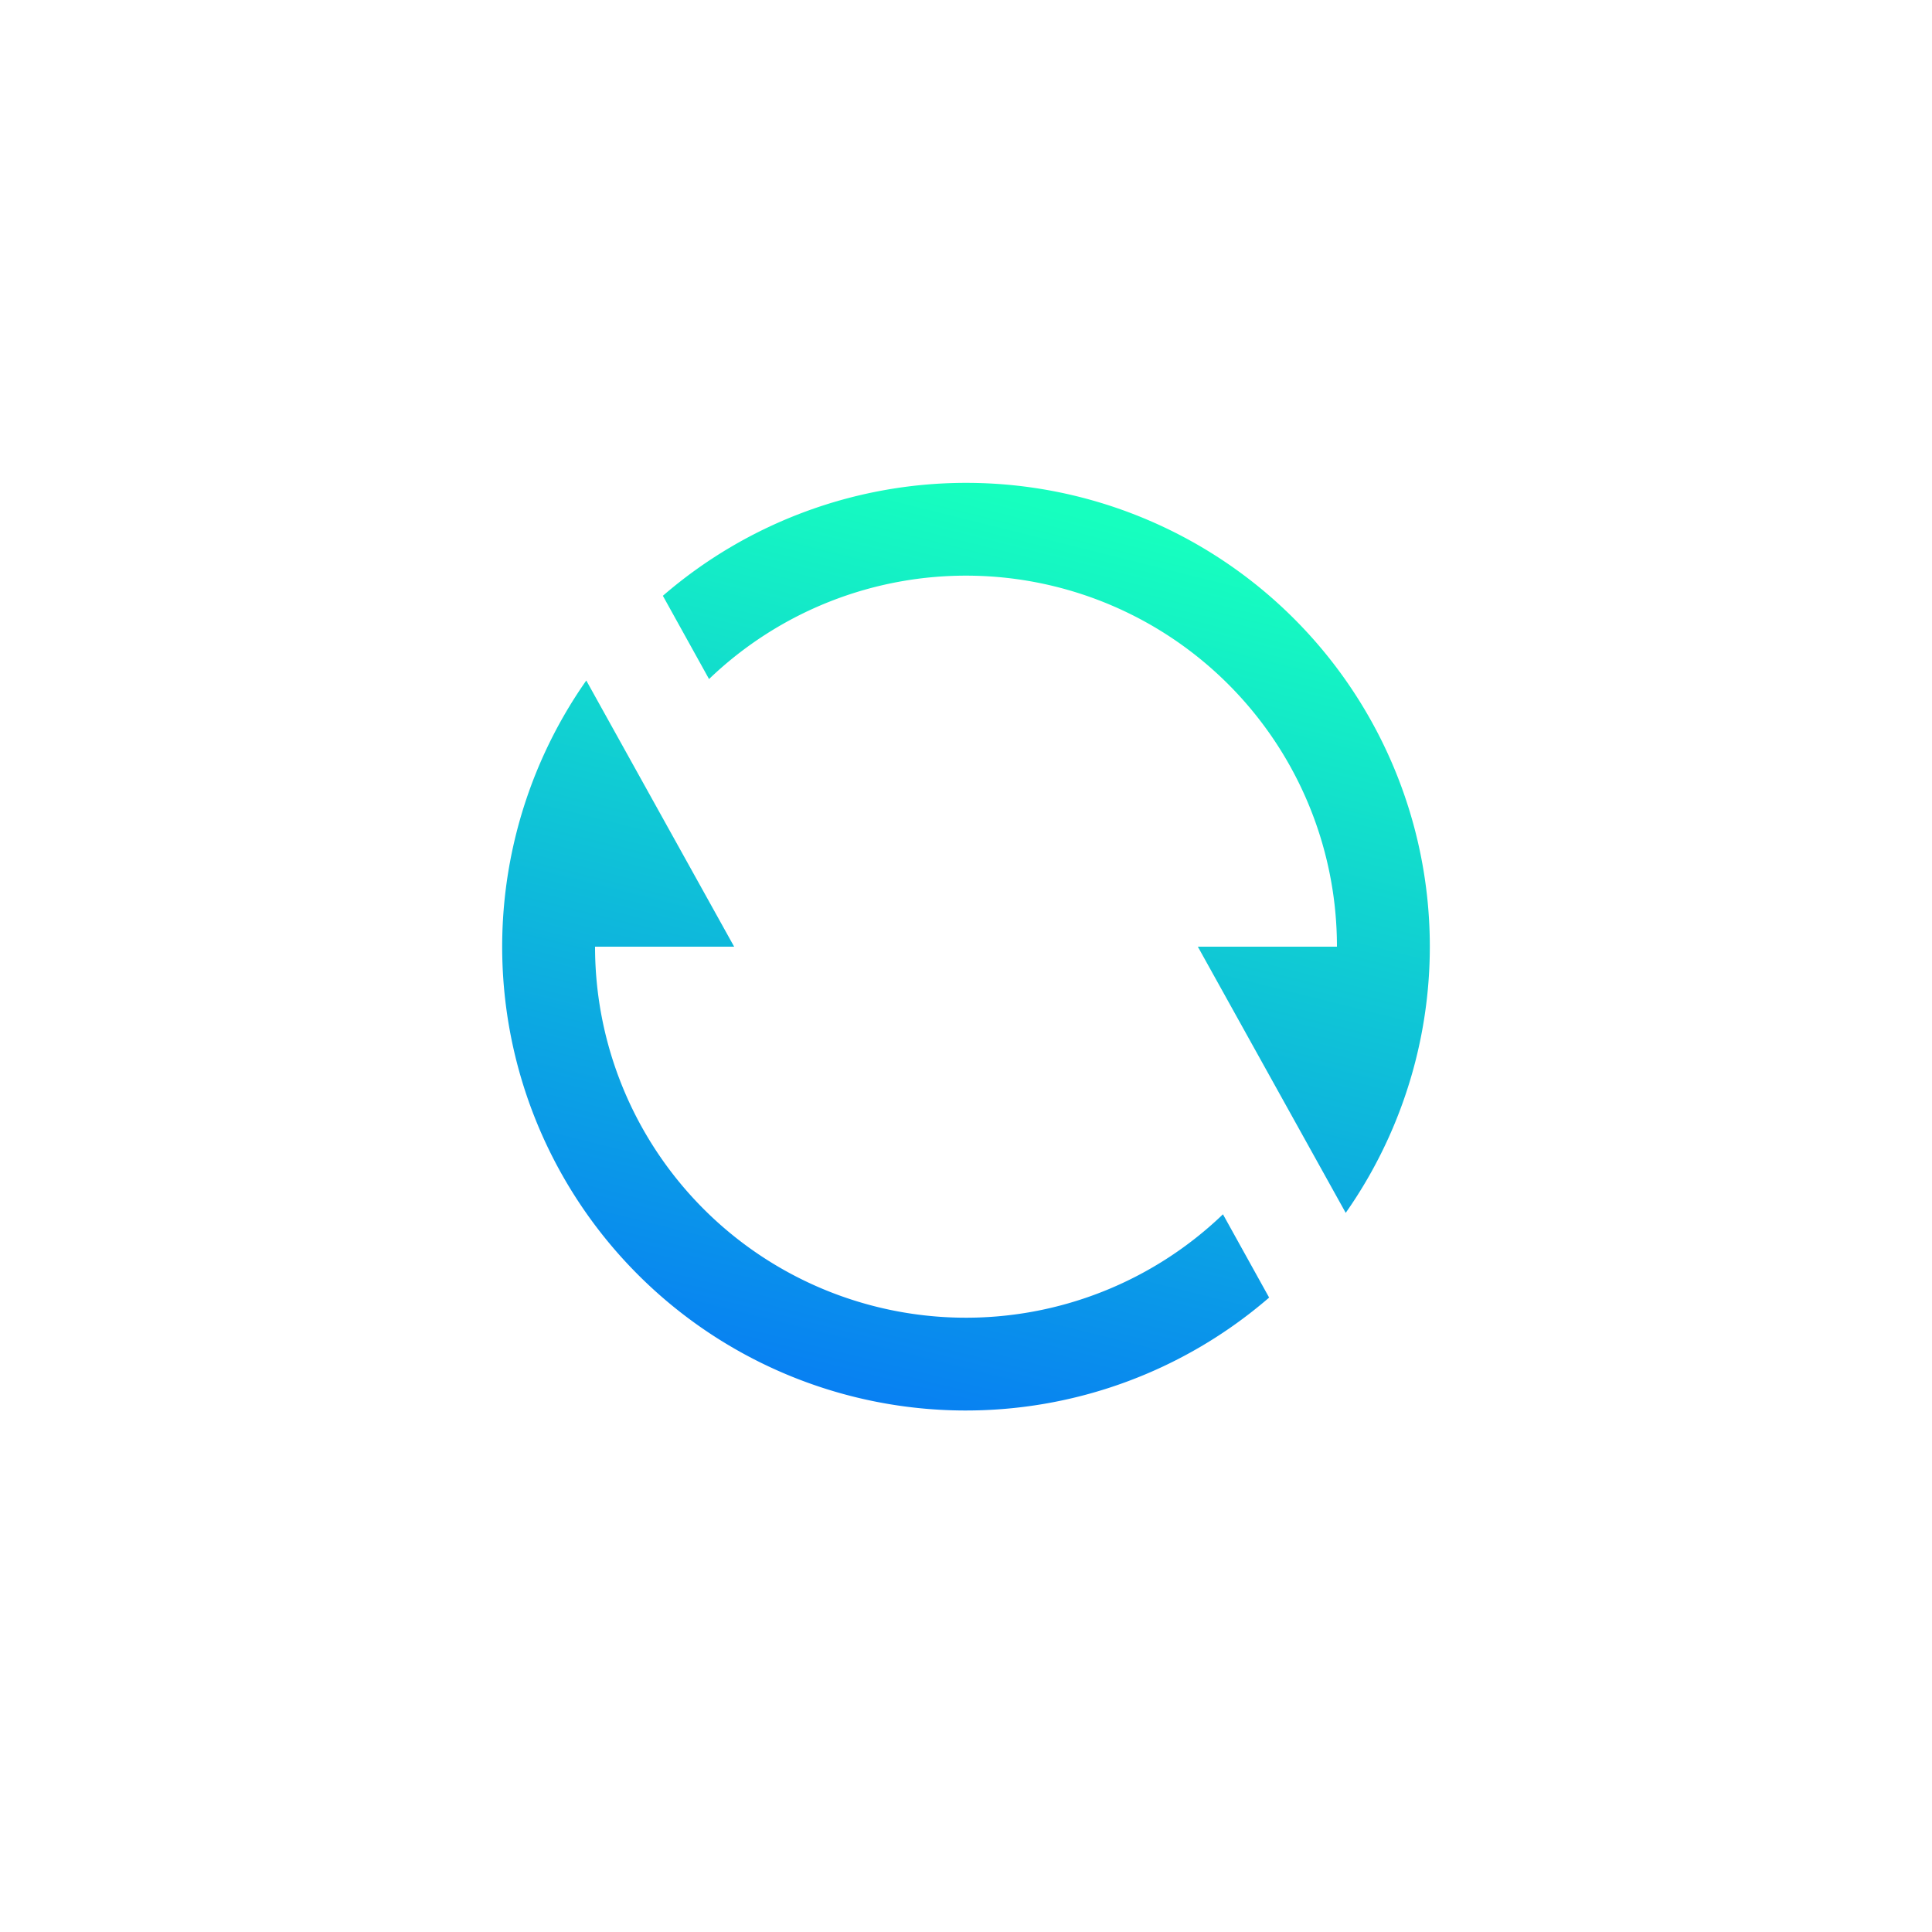
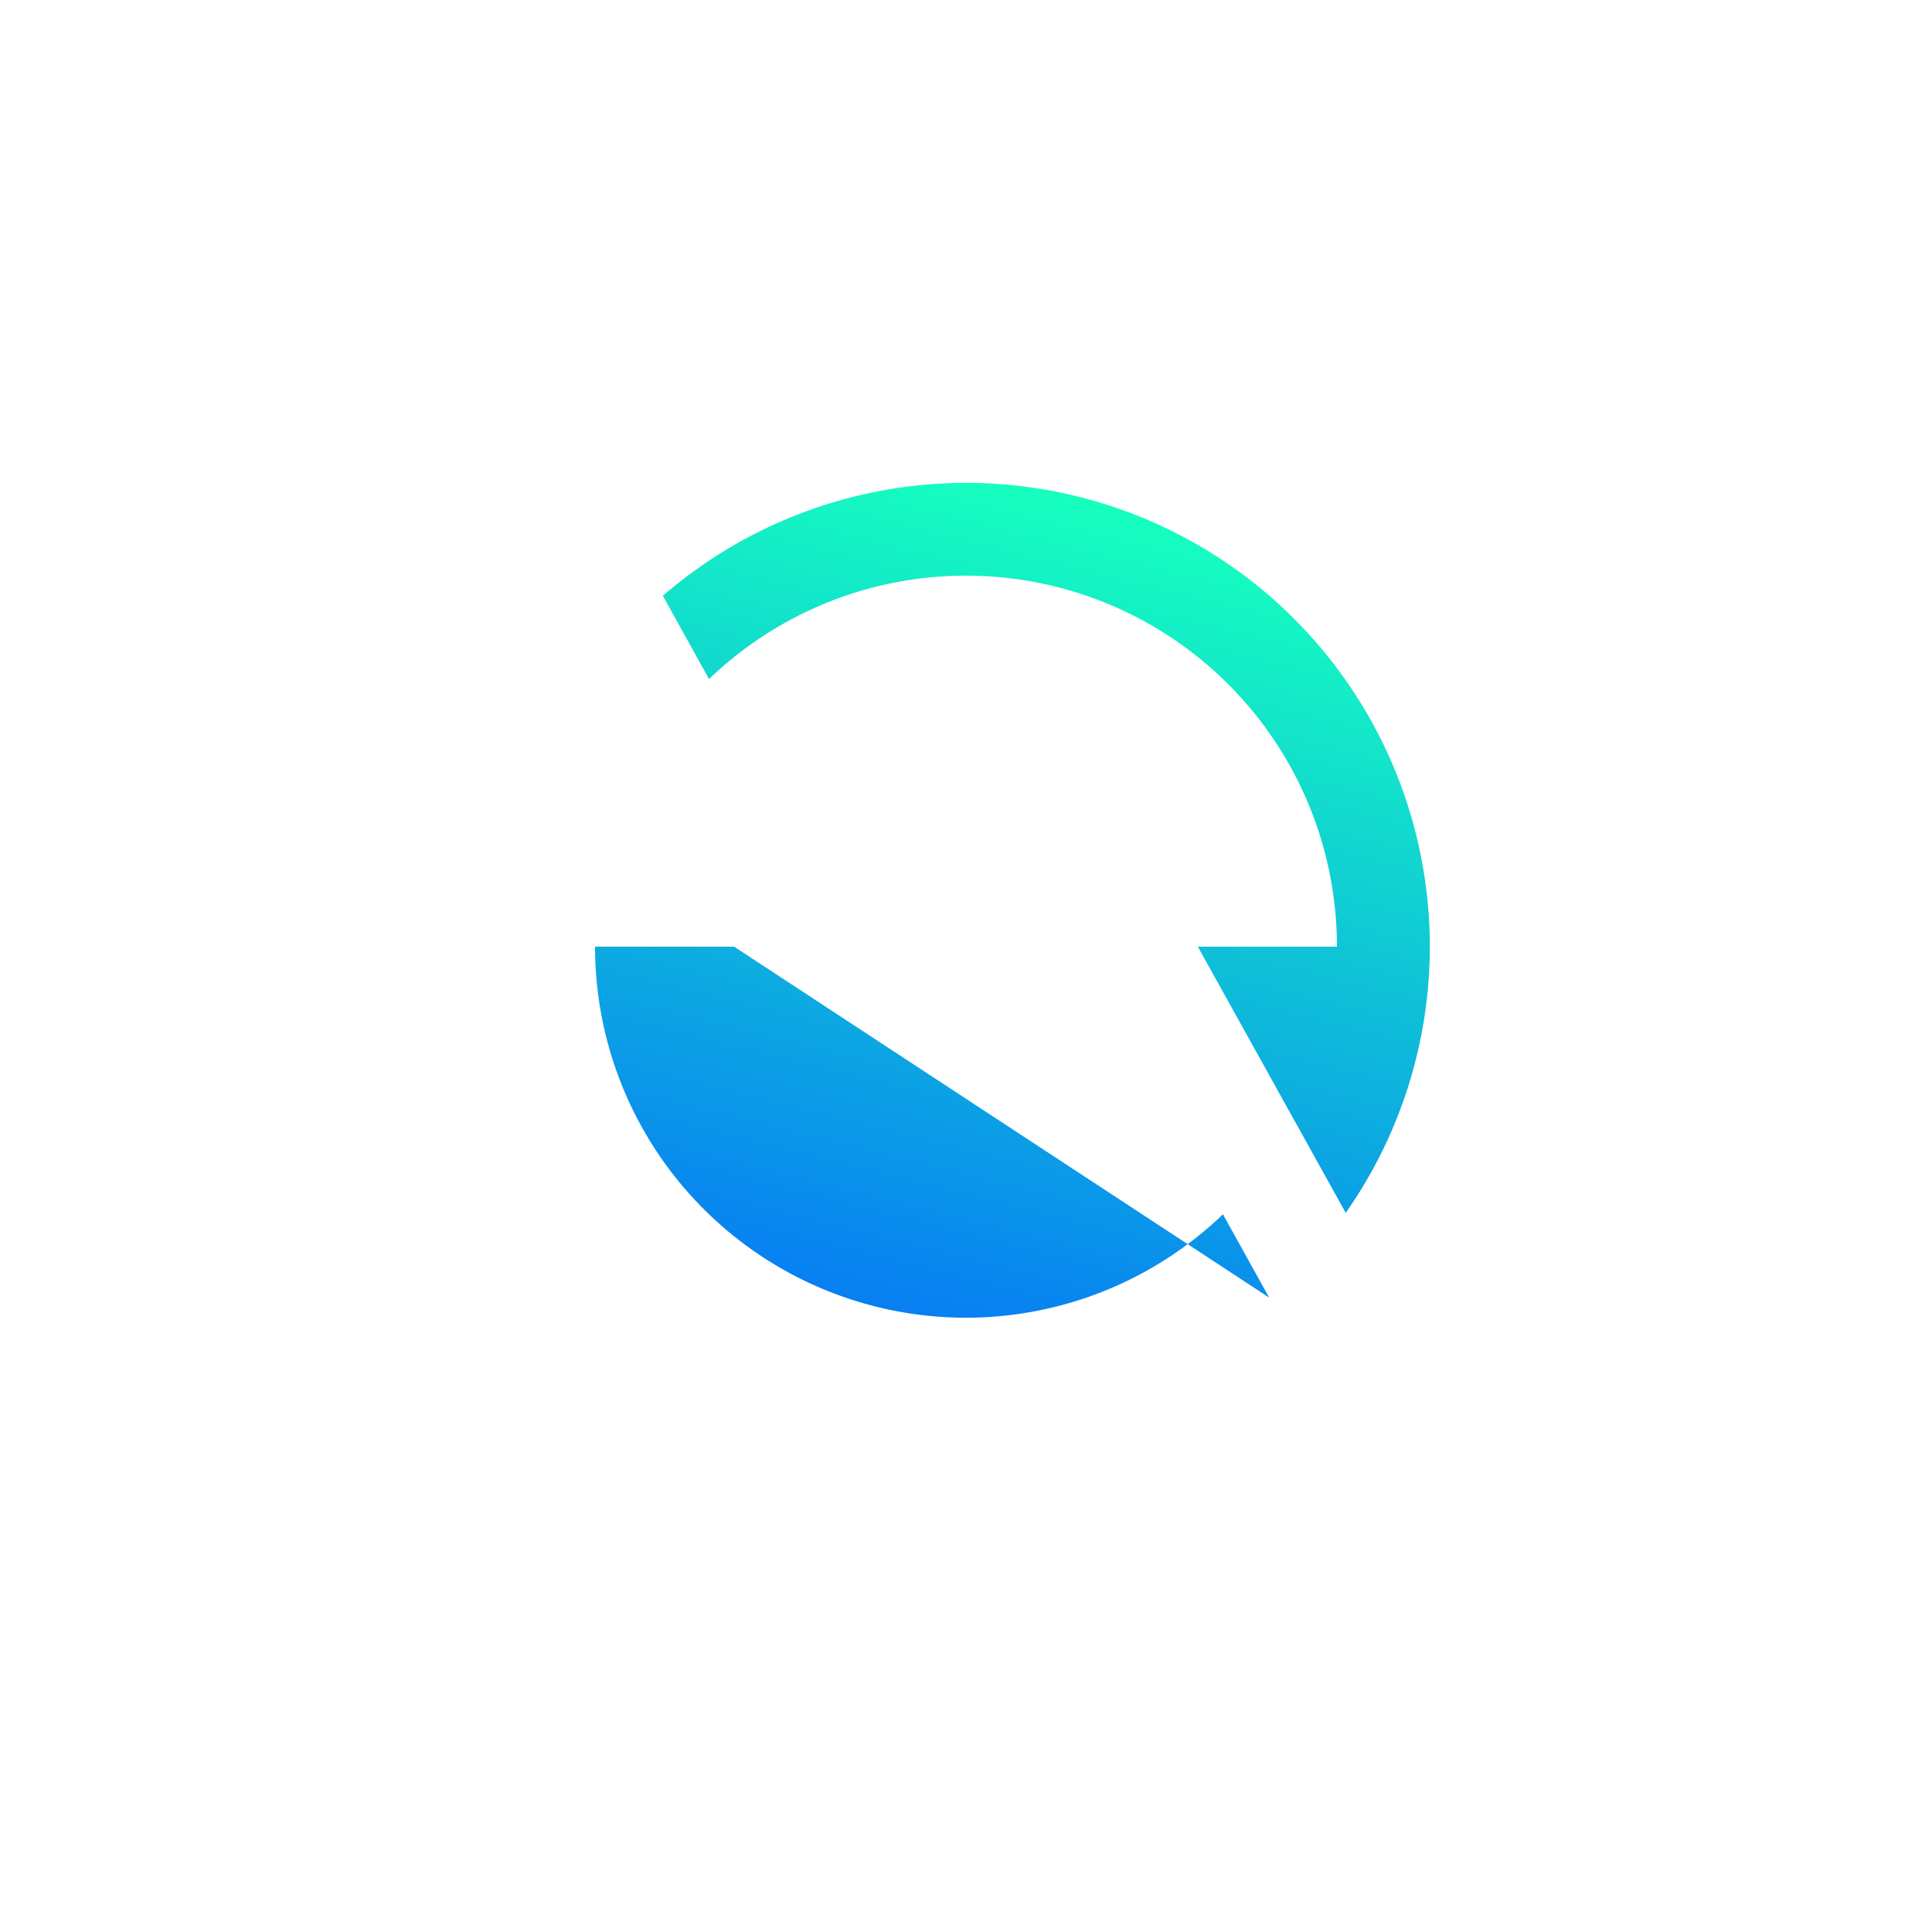
<svg xmlns="http://www.w3.org/2000/svg" width="100" height="100" viewBox="0 0 100 100">
  <defs>
    <linearGradient id="linear-gradient" x1="0.5" x2="0.2" y2="1.2" gradientUnits="objectBoundingBox">
      <stop offset="0" stop-color="#16ffbf" />
      <stop offset="1" stop-color="#0460ff" />
    </linearGradient>
  </defs>
  <g id="그룹_925" data-name="그룹 925" transform="translate(-1111 -3380)">
-     <path id="패스_2456" data-name="패스 2456" d="M10.31,7.838A24,24,0,0,1,45.654,39.777L38,26h7.2A19.2,19.2,0,0,0,12.7,12.148ZM41.69,44.162A24,24,0,0,1,6.346,12.223L14,26H6.8A19.2,19.2,0,0,0,39.3,39.852Z" transform="translate(1135 3403)" fill="url(#linear-gradient)" />
-     <rect id="사각형_924" data-name="사각형 924" width="100" height="100" transform="translate(1111 3380)" fill="red" opacity="0" />
+     <path id="패스_2456" data-name="패스 2456" d="M10.31,7.838A24,24,0,0,1,45.654,39.777L38,26h7.2A19.2,19.2,0,0,0,12.7,12.148ZM41.69,44.162L14,26H6.8A19.2,19.2,0,0,0,39.3,39.852Z" transform="translate(1135 3403)" fill="url(#linear-gradient)" />
  </g>
</svg>